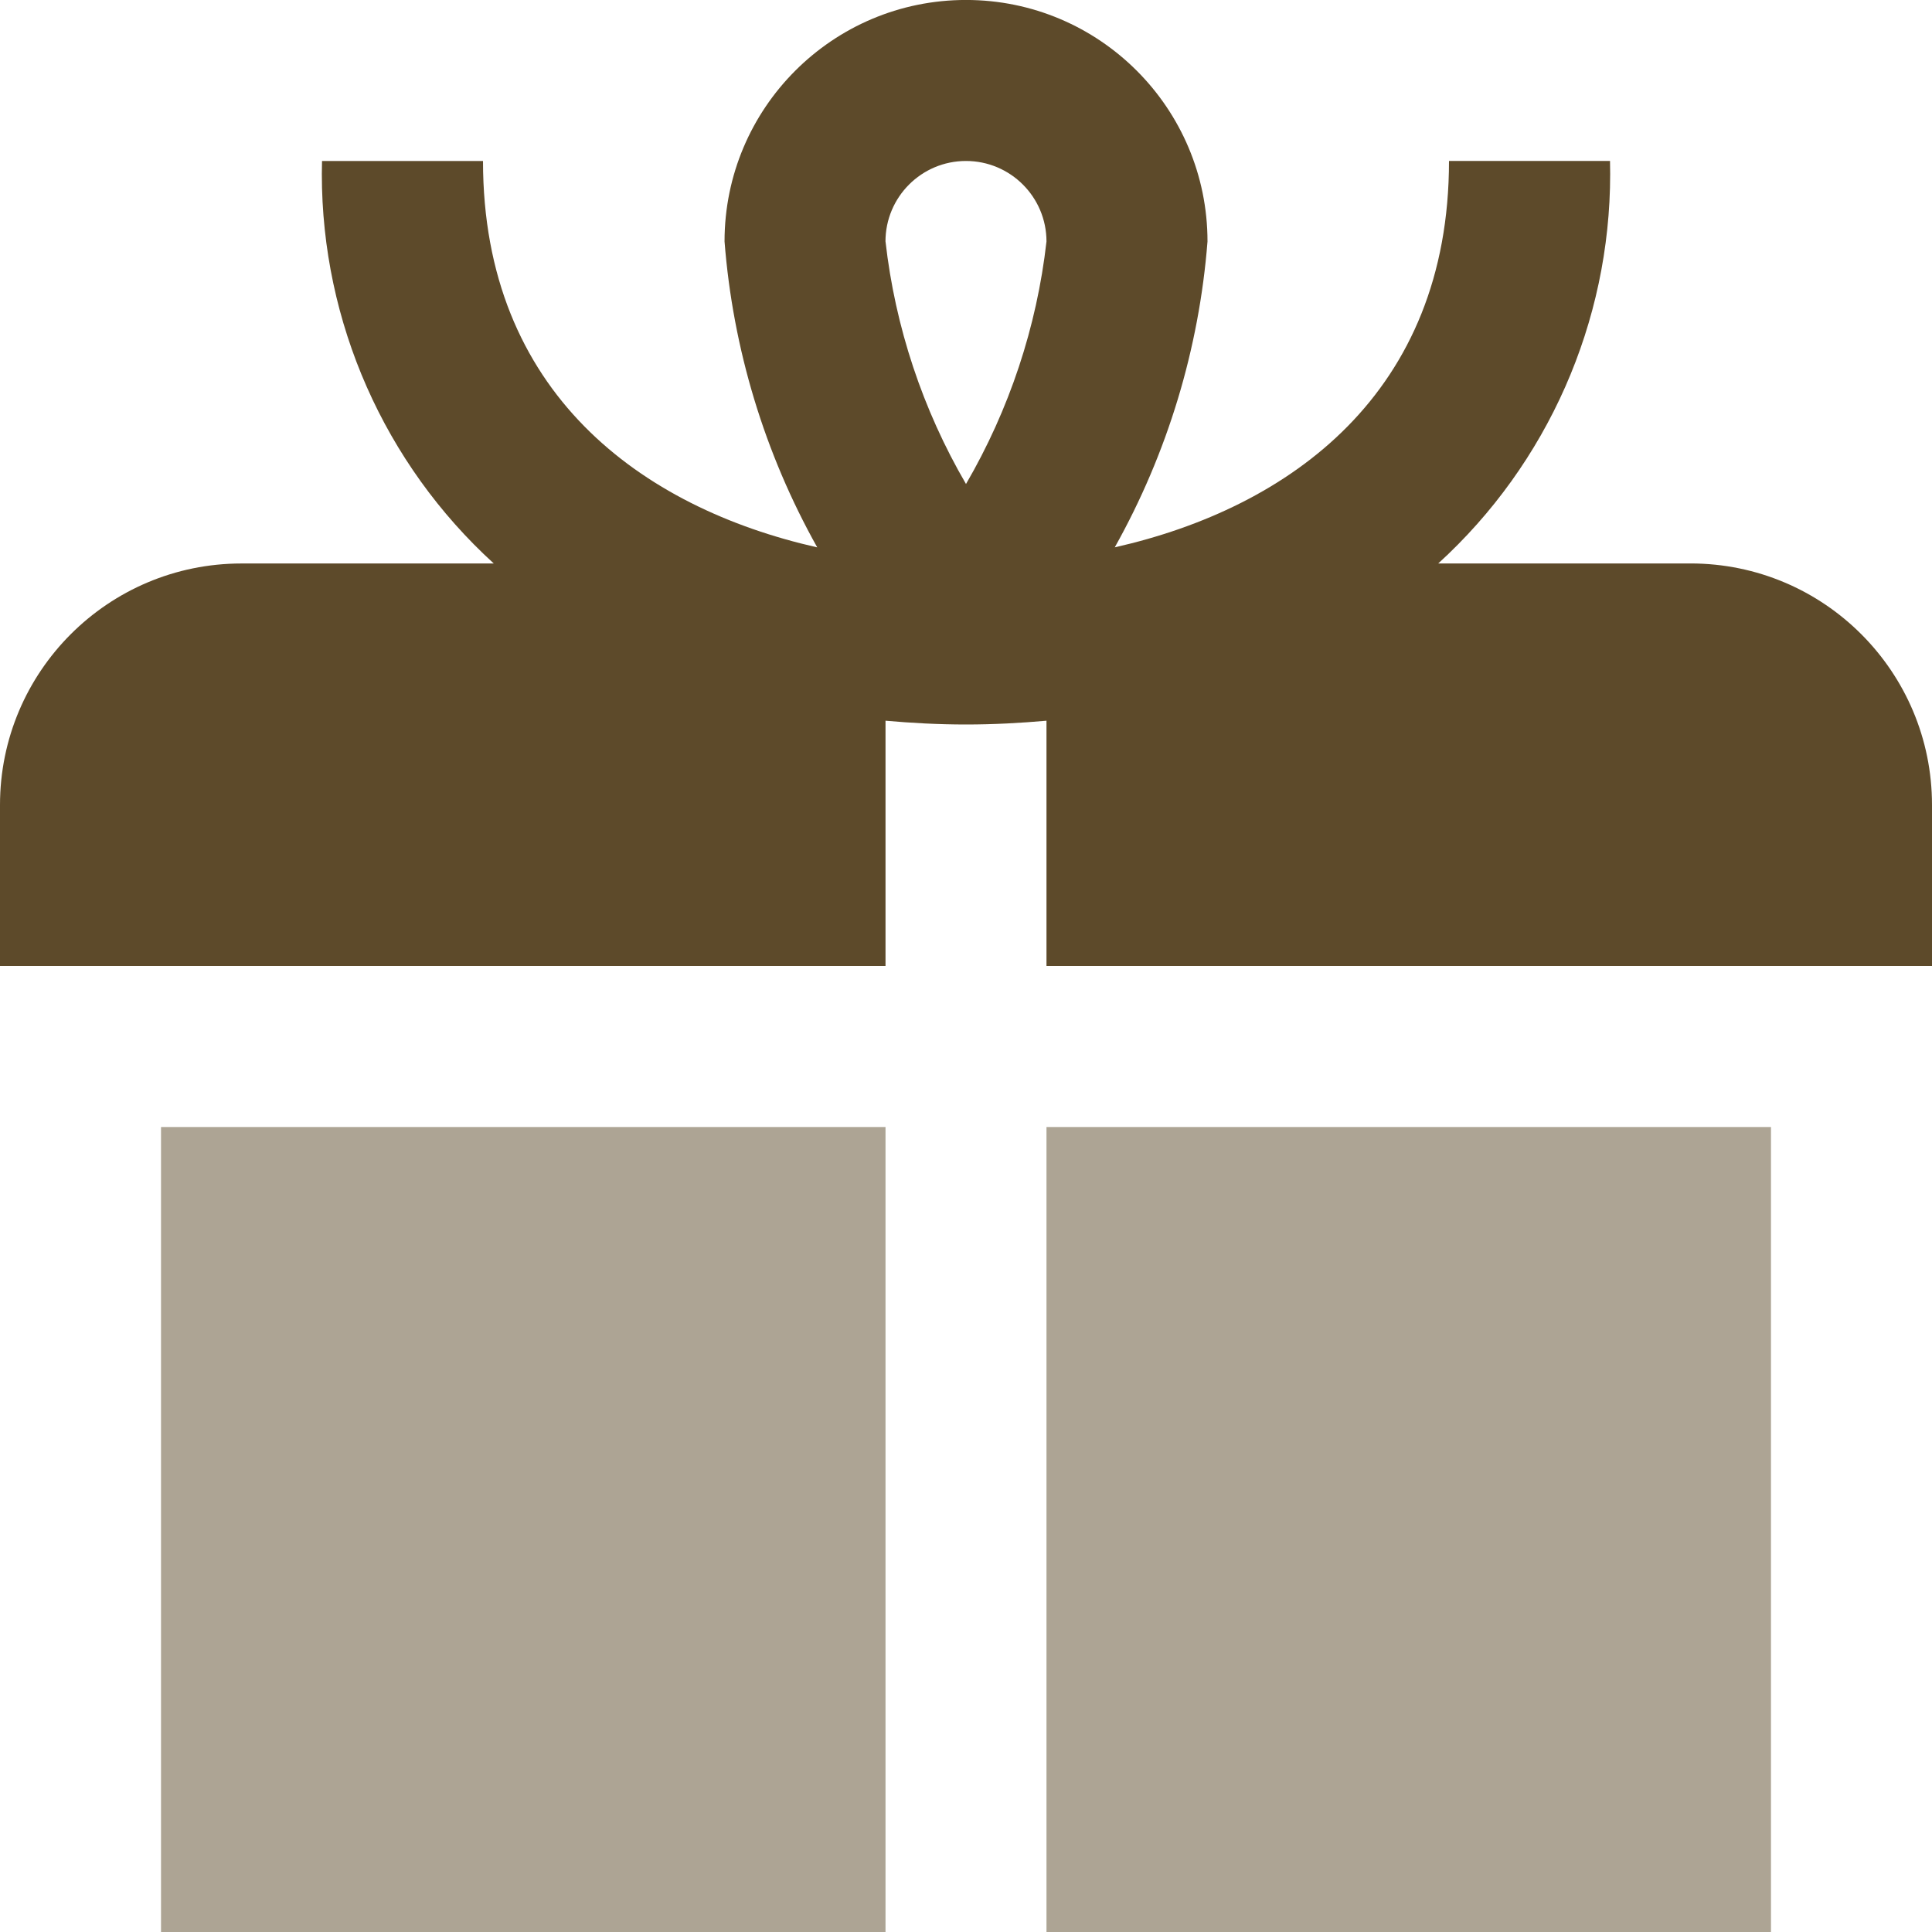
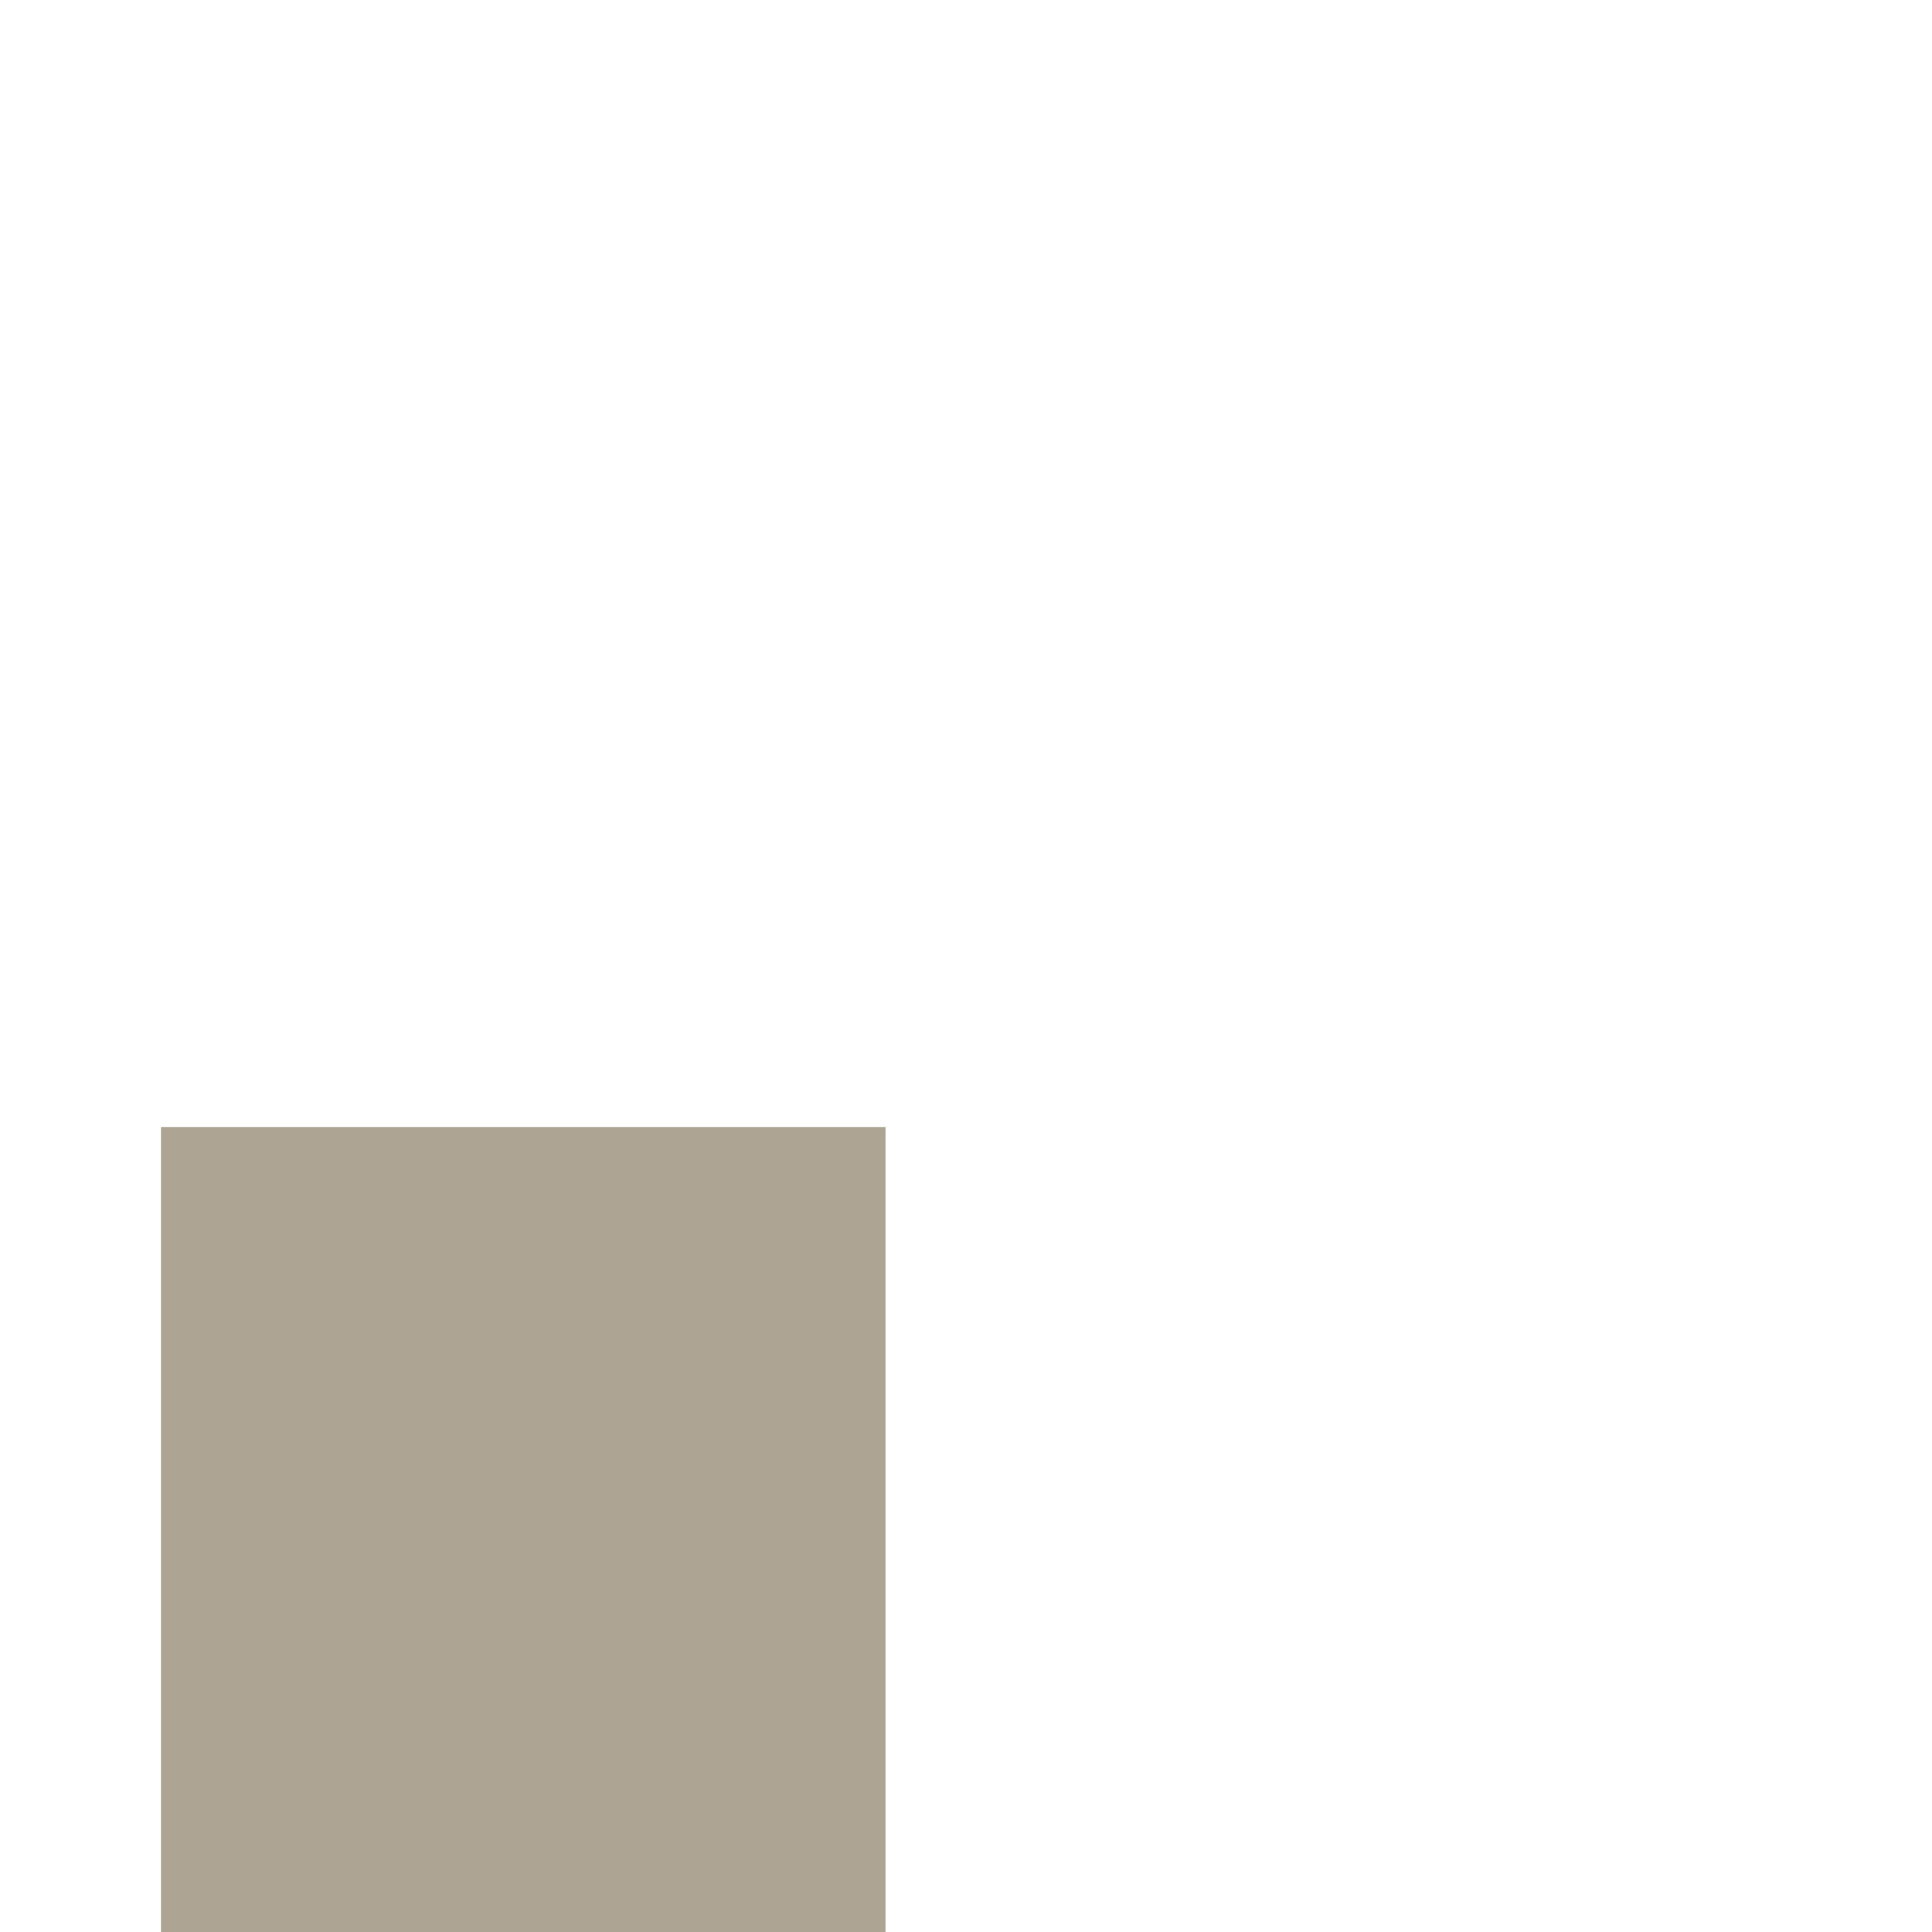
<svg xmlns="http://www.w3.org/2000/svg" xml:space="preserve" width="0.5in" height="0.5in" version="1.1" style="shape-rendering:geometricPrecision; text-rendering:geometricPrecision; image-rendering:optimizeQuality; fill-rule:evenodd; clip-rule:evenodd" viewBox="0 0 500 500" data-name="Layer 1">
  <defs>
    <style type="text/css">
   
    .fil0 {fill:#5D4A2A;fill-rule:nonzero}
    .fil1 {fill:#5D4A2A;fill-rule:nonzero;fill-opacity:0.502}
   
  </style>
  </defs>
  <g id="Layer_x0020_1">
-     <path class="fil0" d="M500 208.33l0 41.67 -229.17 0 0 -63.48c-6.79,0.6 -13.7,0.98 -20.83,0.98 -7.13,0 -14.04,-0.38 -20.83,-0.98l0 63.48 -229.17 0 0 -41.67c0,-34.51 27.99,-62.5 62.5,-62.5l65.29 0c-28.33,-25.83 -44.5,-62.44 -44.5,-100.79 0,-1.12 0.04,-2.28 0.05,-3.38l41.66 0c0,60.02 41.06,89.73 86.5,100 -13.63,-24.33 -21.83,-51.38 -23.99,-79.18 -0,-34.5 27.98,-62.49 62.49,-62.49 34.51,0 62.5,27.99 62.5,62.5 -2.17,27.79 -10.37,54.83 -24,79.16 45.44,-10.27 86.5,-39.97 86.5,-100l41.67 0c0.01,1.09 0.04,2.26 0.04,3.38 0,38.35 -16.17,74.96 -44.49,100.79l65.28 0c34.52,0 62.5,27.99 62.5,62.5zm-270.83 -145.83c2.5,22.11 9.62,43.52 20.83,62.76 11.2,-19.24 18.33,-40.65 20.83,-62.77 -0.01,-11.5 -9.33,-20.83 -20.84,-20.83 -11.5,0 -20.83,9.33 -20.83,20.84z" />
-     <polygon class="fil1" points="270.83,500 458.33,500 458.33,291.67 270.83,291.67 " />
    <polygon class="fil1" points="41.67,291.67 229.17,291.67 229.17,500 41.67,500 " />
  </g>
</svg>